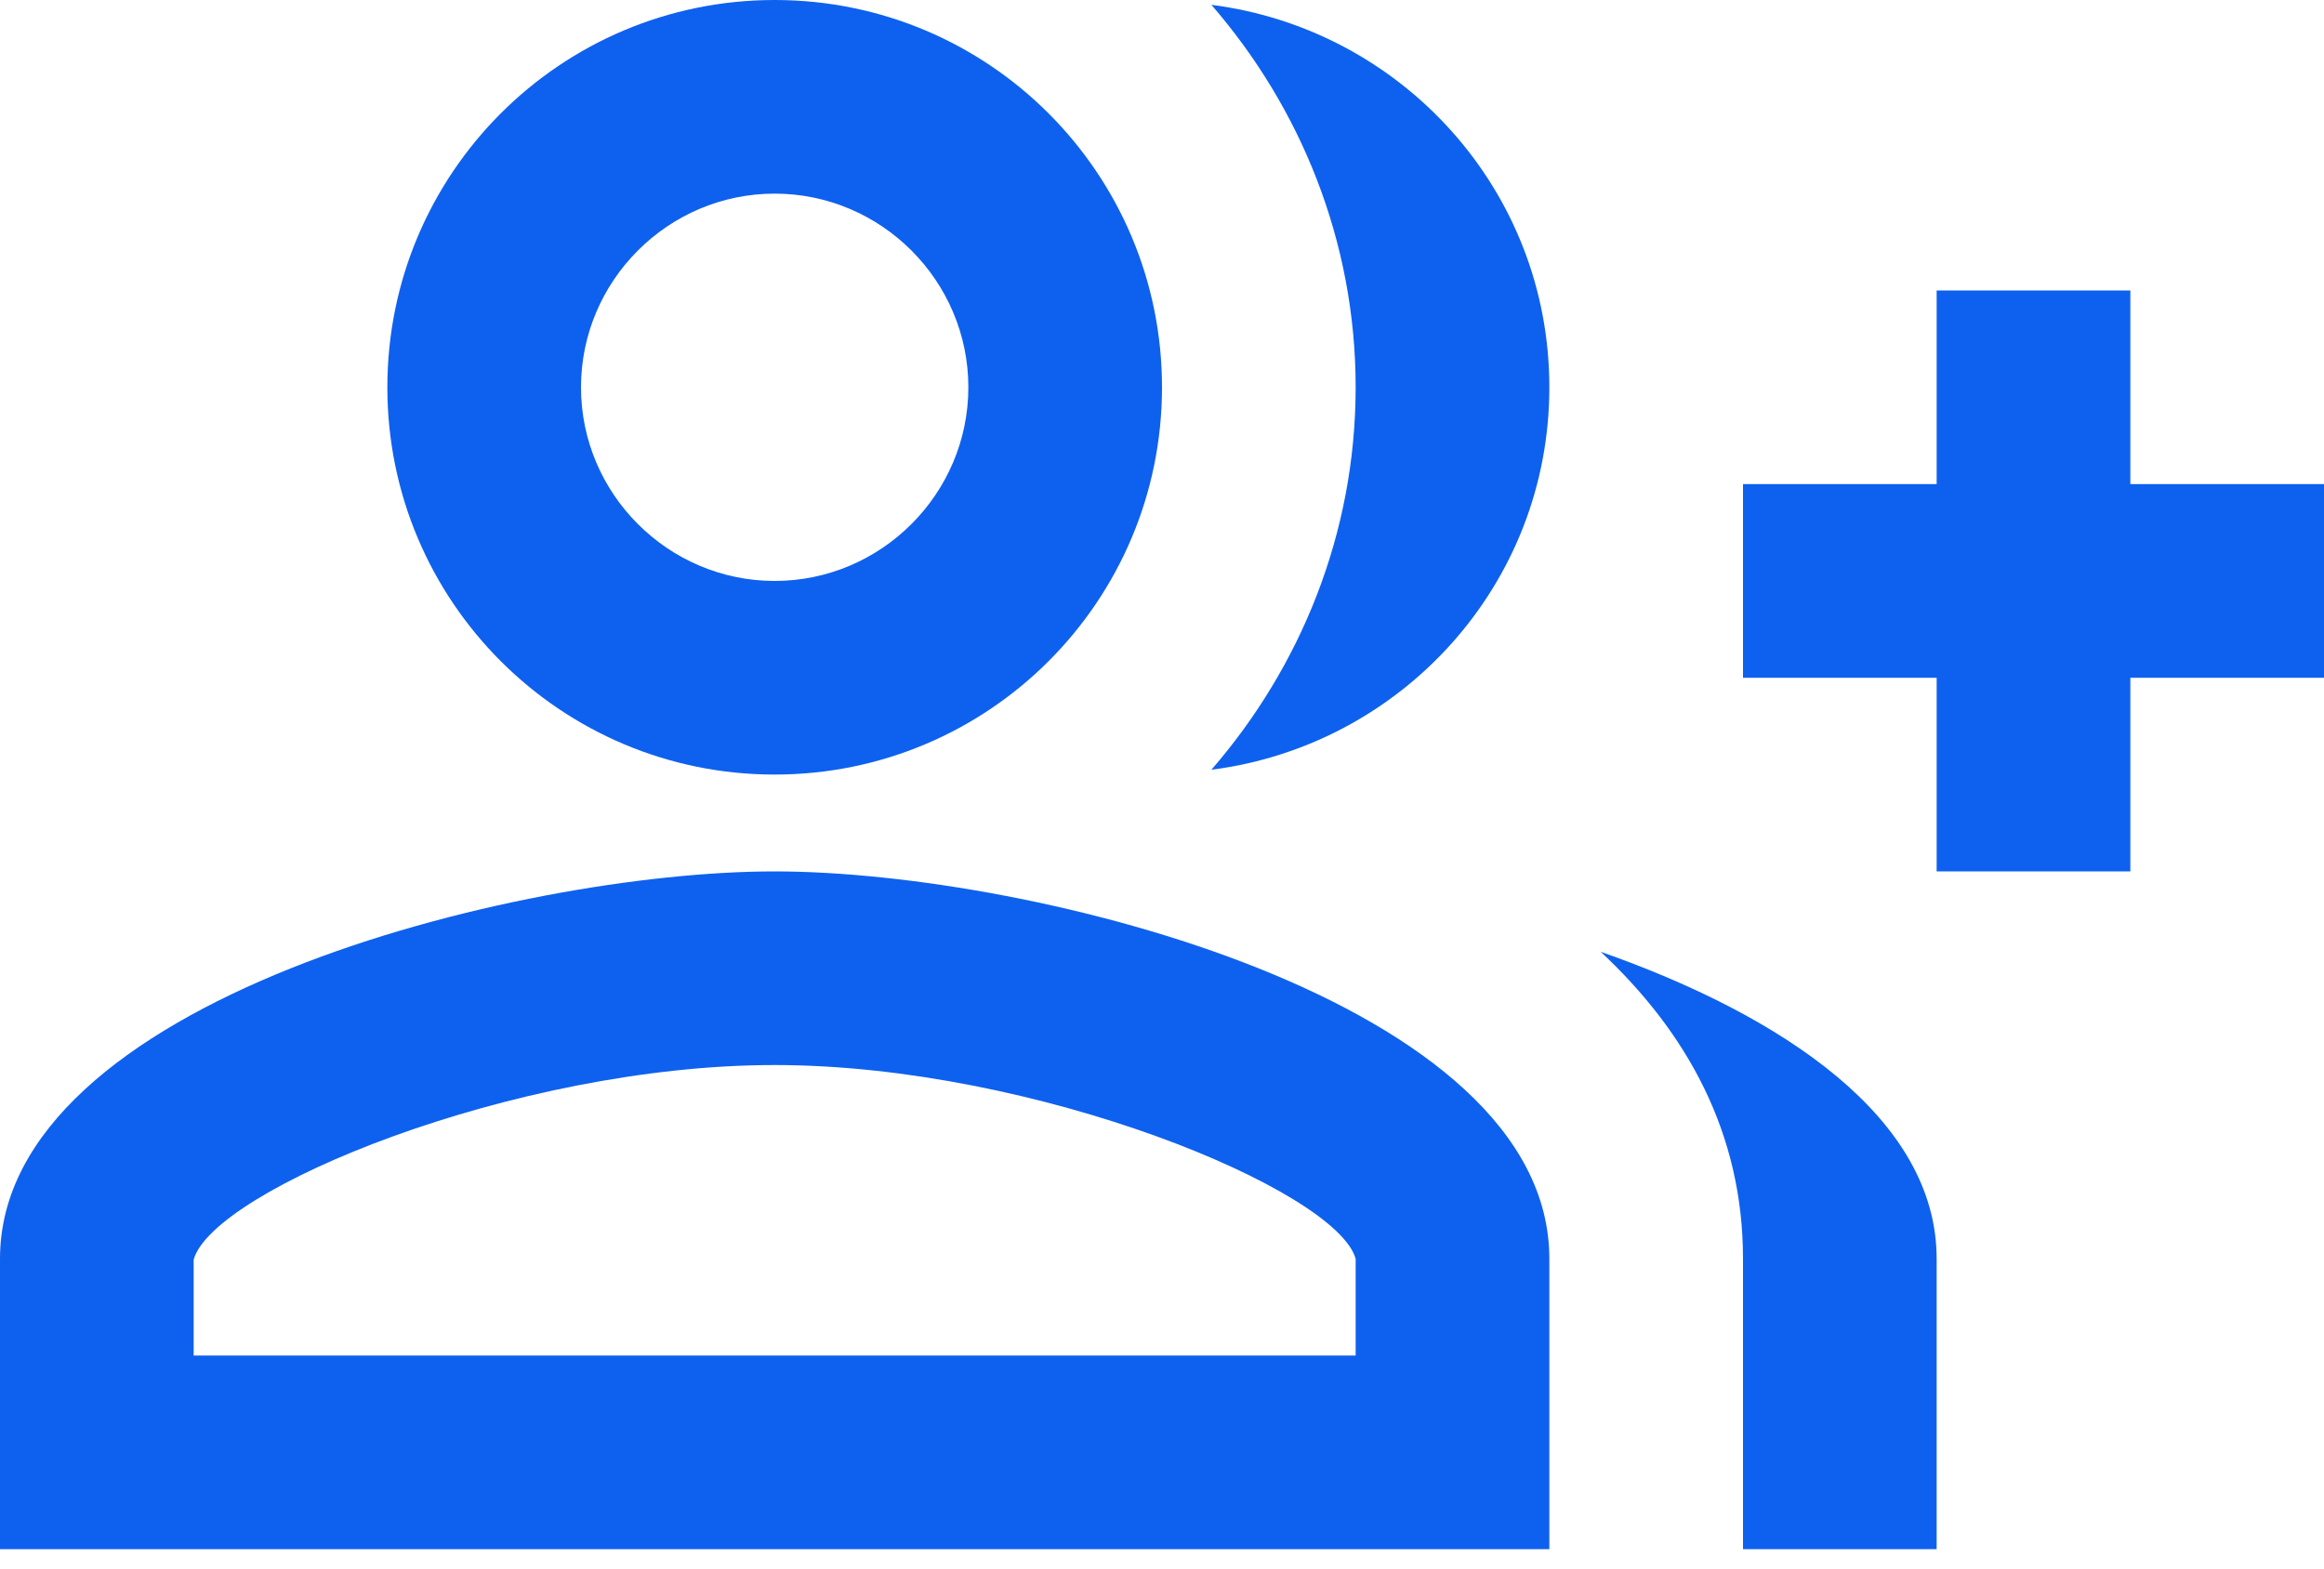
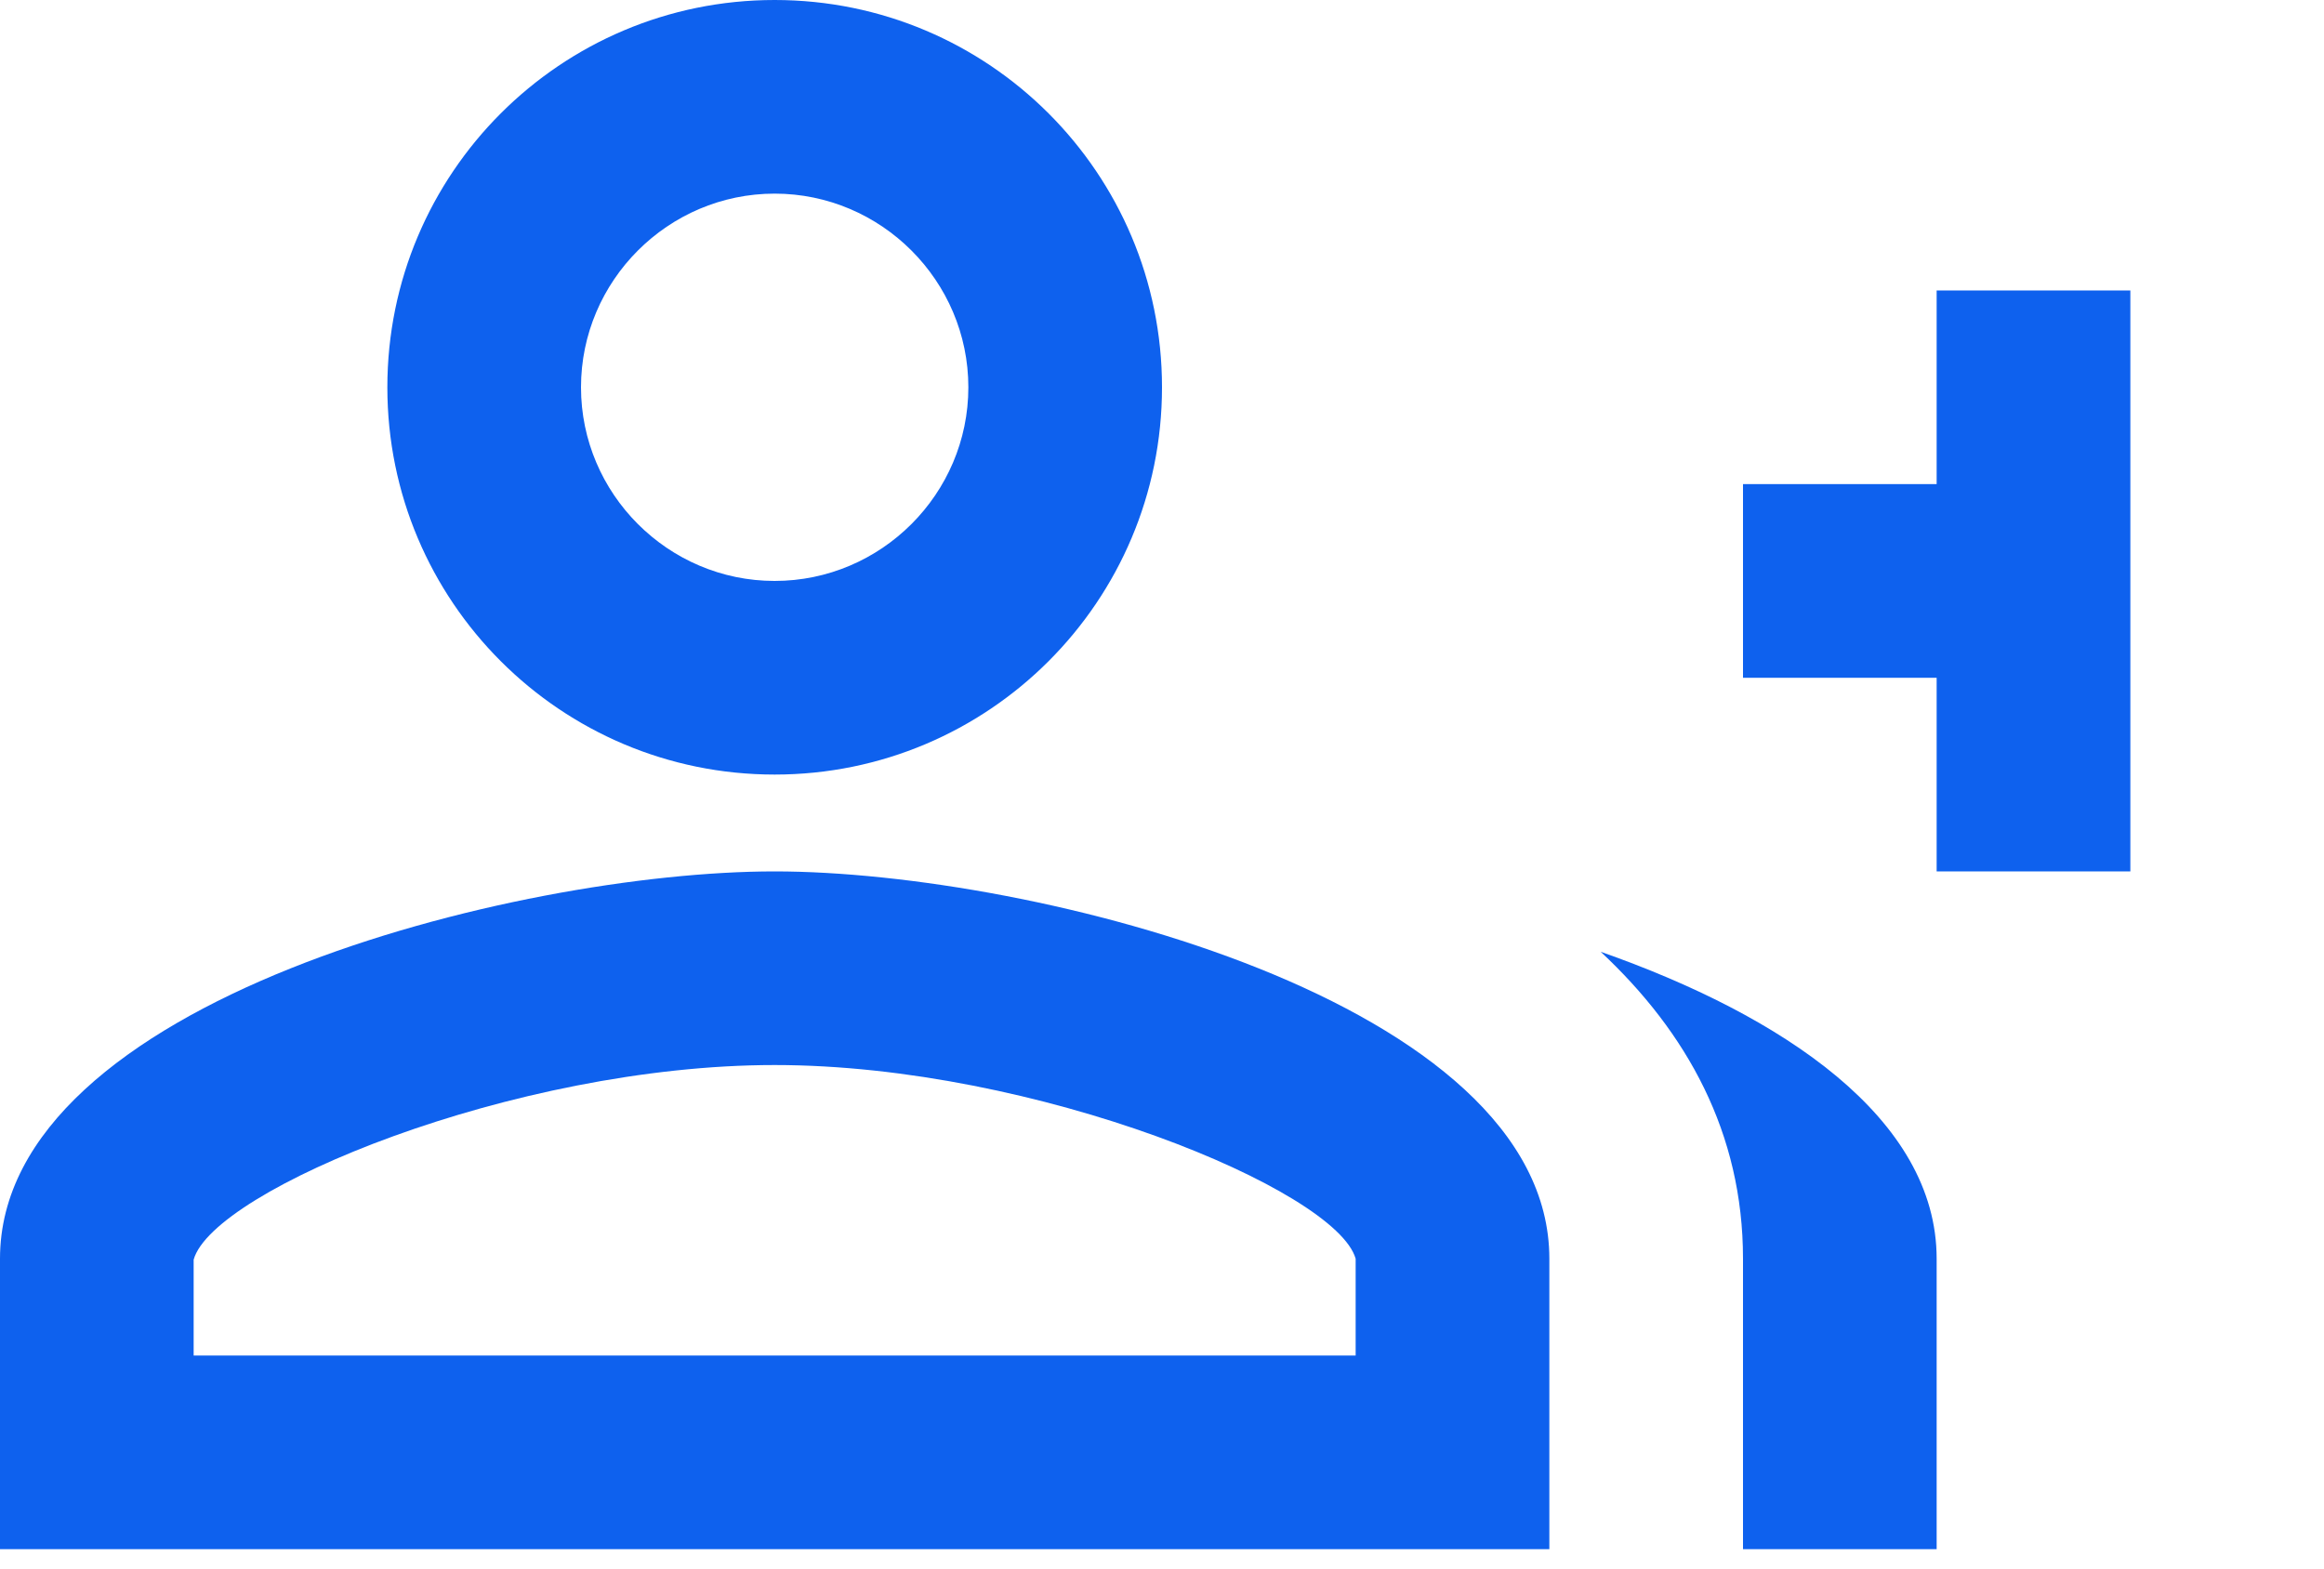
<svg xmlns="http://www.w3.org/2000/svg" width="40" height="27" viewBox="0 0 40 27" fill="none">
-   <path d="M36.667 8.333V5H33.333V8.333H30V11.667H33.333V15H36.667V11.667H40V8.333H36.667Z" fill="#0E61EE" />
+   <path d="M36.667 8.333V5H33.333V8.333H30V11.667H33.333V15H36.667V11.667H40H36.667Z" fill="#0E61EE" />
  <path d="M13.333 13.333C17.017 13.333 20 10.35 20 6.667C20 2.983 17.017 0 13.333 0C9.65 0 6.667 2.983 6.667 6.667C6.667 10.35 9.65 13.333 13.333 13.333ZM13.333 3.333C15.167 3.333 16.667 4.833 16.667 6.667C16.667 8.5 15.167 10 13.333 10C11.5 10 10 8.5 10 6.667C10 4.833 11.5 3.333 13.333 3.333Z" fill="#0E61EE" />
  <path d="M13.333 15C8.883 15 0 17.233 0 21.667V26.667H26.667V21.667C26.667 17.233 17.783 15 13.333 15ZM23.333 23.333H3.333V21.683C3.667 20.483 8.833 18.333 13.333 18.333C17.833 18.333 23 20.483 23.333 21.667V23.333Z" fill="#0E61EE" />
-   <path d="M20.85 0.083C22.383 1.85 23.333 4.15 23.333 6.667C23.333 9.183 22.383 11.483 20.85 13.25C24.117 12.833 26.667 10.067 26.667 6.667C26.667 3.267 24.117 0.5 20.85 0.083Z" fill="#0E61EE" />
  <path d="M27.55 16.383C29.033 17.767 30 19.5 30 21.667V26.667H33.333V21.667C33.333 19.25 30.683 17.483 27.55 16.383Z" fill="#0E61EE" />
</svg>